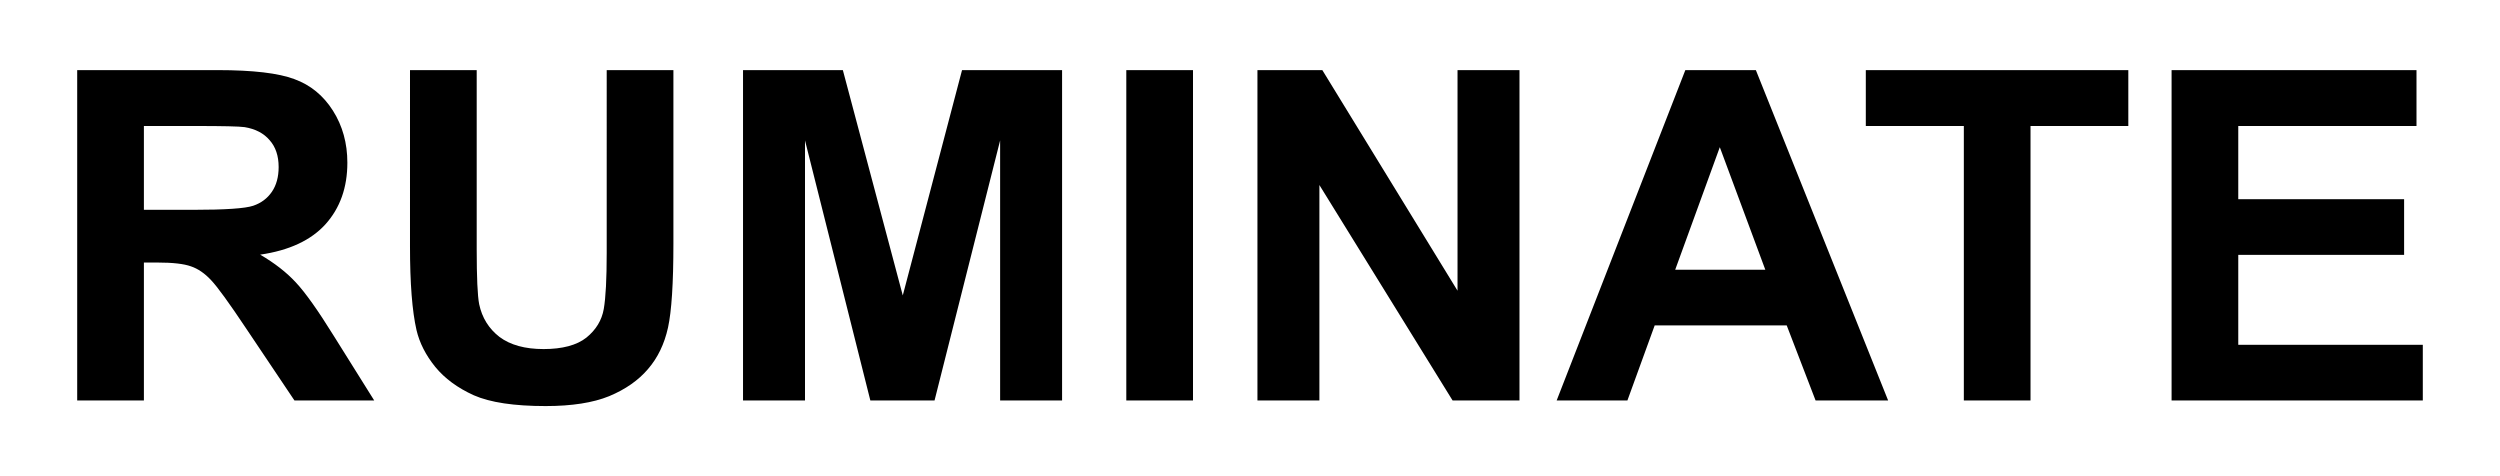
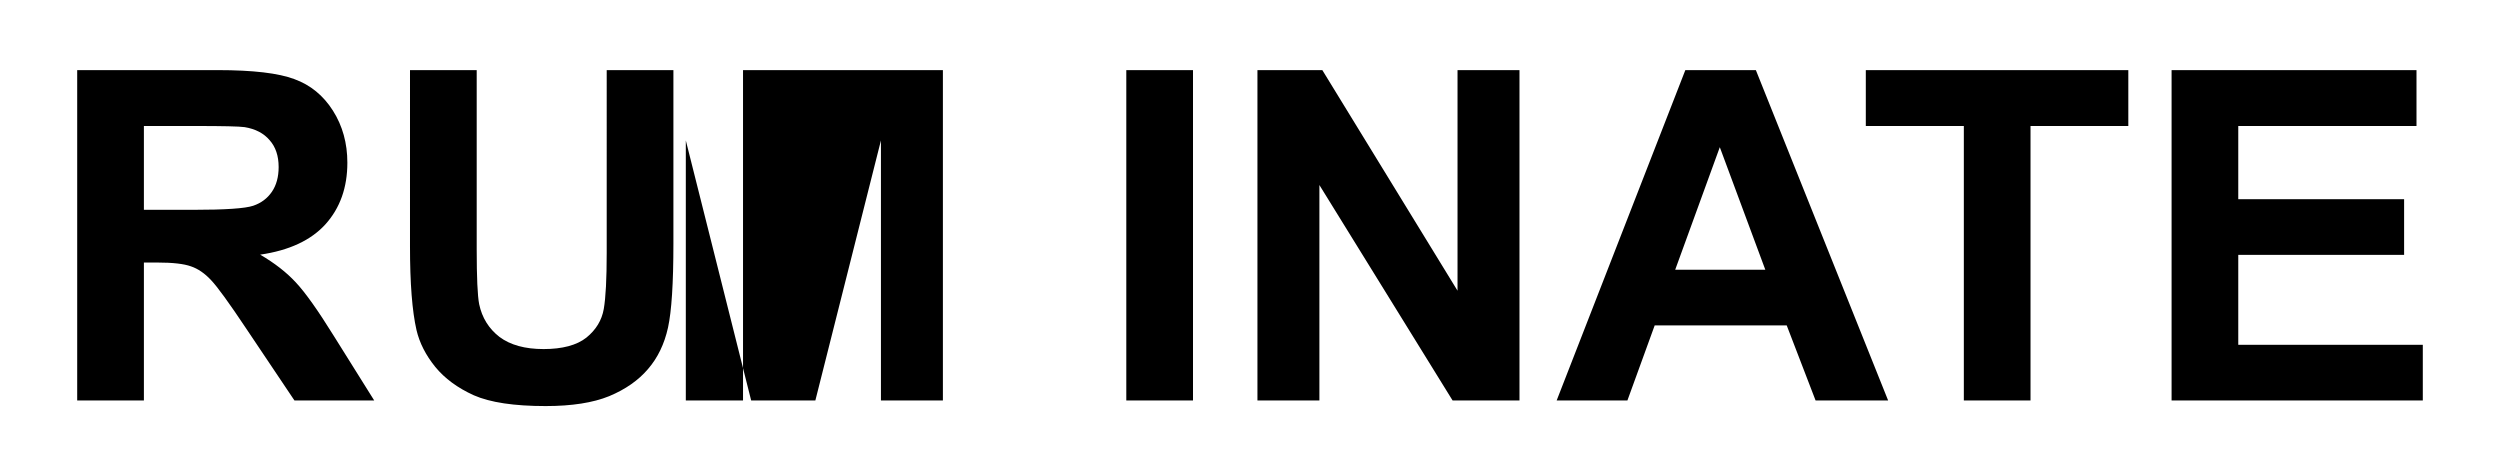
<svg xmlns="http://www.w3.org/2000/svg" id="Layer_1" data-name="Layer 1" viewBox="0 0 1612.8 307.2">
-   <path d="M49.8,258.33V45.23h90.56c22.77,0,39.29,1.94,49.57,5.82,10.37,3.78,18.65,10.56,24.86,20.35,6.2,9.79,9.3,20.98,9.3,33.58,0,15.99-4.7,29.21-14.1,39.68-9.4,10.37-23.45,16.91-42.15,19.62,9.3,5.43,16.96,11.39,22.97,17.88,6.1,6.49,14.29,18.03,24.57,34.6l26.02,41.57h-51.46l-31.11-46.37c-11.05-16.57-18.61-26.99-22.68-31.25-4.07-4.36-8.38-7.32-12.94-8.87-4.55-1.65-11.77-2.47-21.66-2.47h-8.72v88.96h-43.03ZM92.83,135.36h31.83c20.64,0,33.53-.88,38.67-2.62,5.14-1.74,9.16-4.75,12.07-9.01,2.91-4.27,4.36-9.6,4.36-15.99,0-7.17-1.94-12.94-5.81-17.3-3.78-4.46-9.16-7.27-16.14-8.43-3.49-.49-13.96-.73-31.4-.73h-33.58v54.08ZM264.5,45.23h43.03v115.42c0,18.31.53,30.19,1.6,35.61,1.84,8.72,6.2,15.75,13.08,21.08,6.97,5.23,16.47,7.85,28.49,7.85s21.41-2.47,27.62-7.41c6.2-5.04,9.93-11.2,11.19-18.47,1.26-7.26,1.89-19.33,1.89-36.19V45.23h43.03v111.93c0,25.58-1.17,43.66-3.49,54.22-2.33,10.56-6.64,19.48-12.94,26.75-6.2,7.26-14.54,13.08-25,17.44-10.47,4.26-24.13,6.39-40.99,6.39-20.35,0-35.81-2.32-46.37-6.97-10.47-4.75-18.76-10.86-24.86-18.32-6.11-7.56-10.13-15.45-12.07-23.69-2.81-12.21-4.21-30.24-4.21-54.08V45.23ZM479.34,258.33V45.23h64.4l38.66,145.36,38.23-145.36h64.54v213.1h-39.97V90.59l-42.3,167.74h-41.43l-42.15-167.74v167.74h-39.98ZM726.6,258.33V45.23h43.03v213.1h-43.03ZM811.2,258.33V45.23h41.86l87.22,142.31V45.23h39.97v213.1h-43.17l-85.91-138.96v138.96h-39.97ZM1218.06,258.33h-46.8l-18.61-48.4h-85.18l-17.59,48.4h-45.64l83-213.1h45.5l85.32,213.1ZM1138.84,174.02l-29.36-79.07-28.78,79.07h58.14ZM1266.91,258.33V81.28h-63.24v-36.05h169.35v36.05h-63.09v177.05h-43.02ZM1400.93,258.33V45.23h158v36.05h-114.98v47.24h106.99v35.91h-106.99v58h119.05v35.9h-162.07Z" />
+   <path d="M49.8,258.33V45.23h90.56c22.77,0,39.29,1.94,49.57,5.82,10.37,3.78,18.65,10.56,24.86,20.35,6.2,9.79,9.3,20.98,9.3,33.58,0,15.99-4.7,29.21-14.1,39.68-9.4,10.37-23.45,16.91-42.15,19.62,9.3,5.43,16.96,11.39,22.97,17.88,6.1,6.49,14.29,18.03,24.57,34.6l26.02,41.57h-51.46l-31.11-46.37c-11.05-16.57-18.61-26.99-22.68-31.25-4.07-4.36-8.38-7.32-12.94-8.87-4.55-1.65-11.77-2.47-21.66-2.47h-8.72v88.96h-43.03ZM92.83,135.36h31.83c20.64,0,33.53-.88,38.67-2.62,5.14-1.74,9.16-4.75,12.07-9.01,2.91-4.27,4.36-9.6,4.36-15.99,0-7.17-1.94-12.94-5.81-17.3-3.78-4.46-9.16-7.27-16.14-8.43-3.49-.49-13.96-.73-31.4-.73h-33.58v54.08ZM264.5,45.23h43.03v115.42c0,18.31.53,30.19,1.6,35.61,1.84,8.72,6.2,15.75,13.08,21.08,6.97,5.23,16.47,7.85,28.49,7.85s21.41-2.47,27.62-7.41c6.2-5.04,9.93-11.2,11.19-18.47,1.26-7.26,1.89-19.33,1.89-36.19V45.23h43.03v111.93c0,25.58-1.17,43.66-3.49,54.22-2.33,10.56-6.64,19.48-12.94,26.75-6.2,7.26-14.54,13.08-25,17.44-10.47,4.26-24.13,6.39-40.99,6.39-20.35,0-35.81-2.32-46.37-6.97-10.47-4.75-18.76-10.86-24.86-18.32-6.11-7.56-10.13-15.45-12.07-23.69-2.81-12.21-4.21-30.24-4.21-54.08V45.23ZM479.34,258.33V45.23h64.4h64.54v213.1h-39.97V90.59l-42.3,167.74h-41.43l-42.15-167.74v167.74h-39.98ZM726.6,258.33V45.23h43.03v213.1h-43.03ZM811.2,258.33V45.23h41.86l87.22,142.31V45.23h39.97v213.1h-43.17l-85.91-138.96v138.96h-39.97ZM1218.06,258.33h-46.8l-18.61-48.4h-85.18l-17.59,48.4h-45.64l83-213.1h45.5l85.32,213.1ZM1138.84,174.02l-29.36-79.07-28.78,79.07h58.14ZM1266.91,258.33V81.28h-63.24v-36.05h169.35v36.05h-63.09v177.05h-43.02ZM1400.93,258.33V45.23h158v36.05h-114.98v47.24h106.99v35.91h-106.99v58h119.05v35.9h-162.07Z" />
</svg>